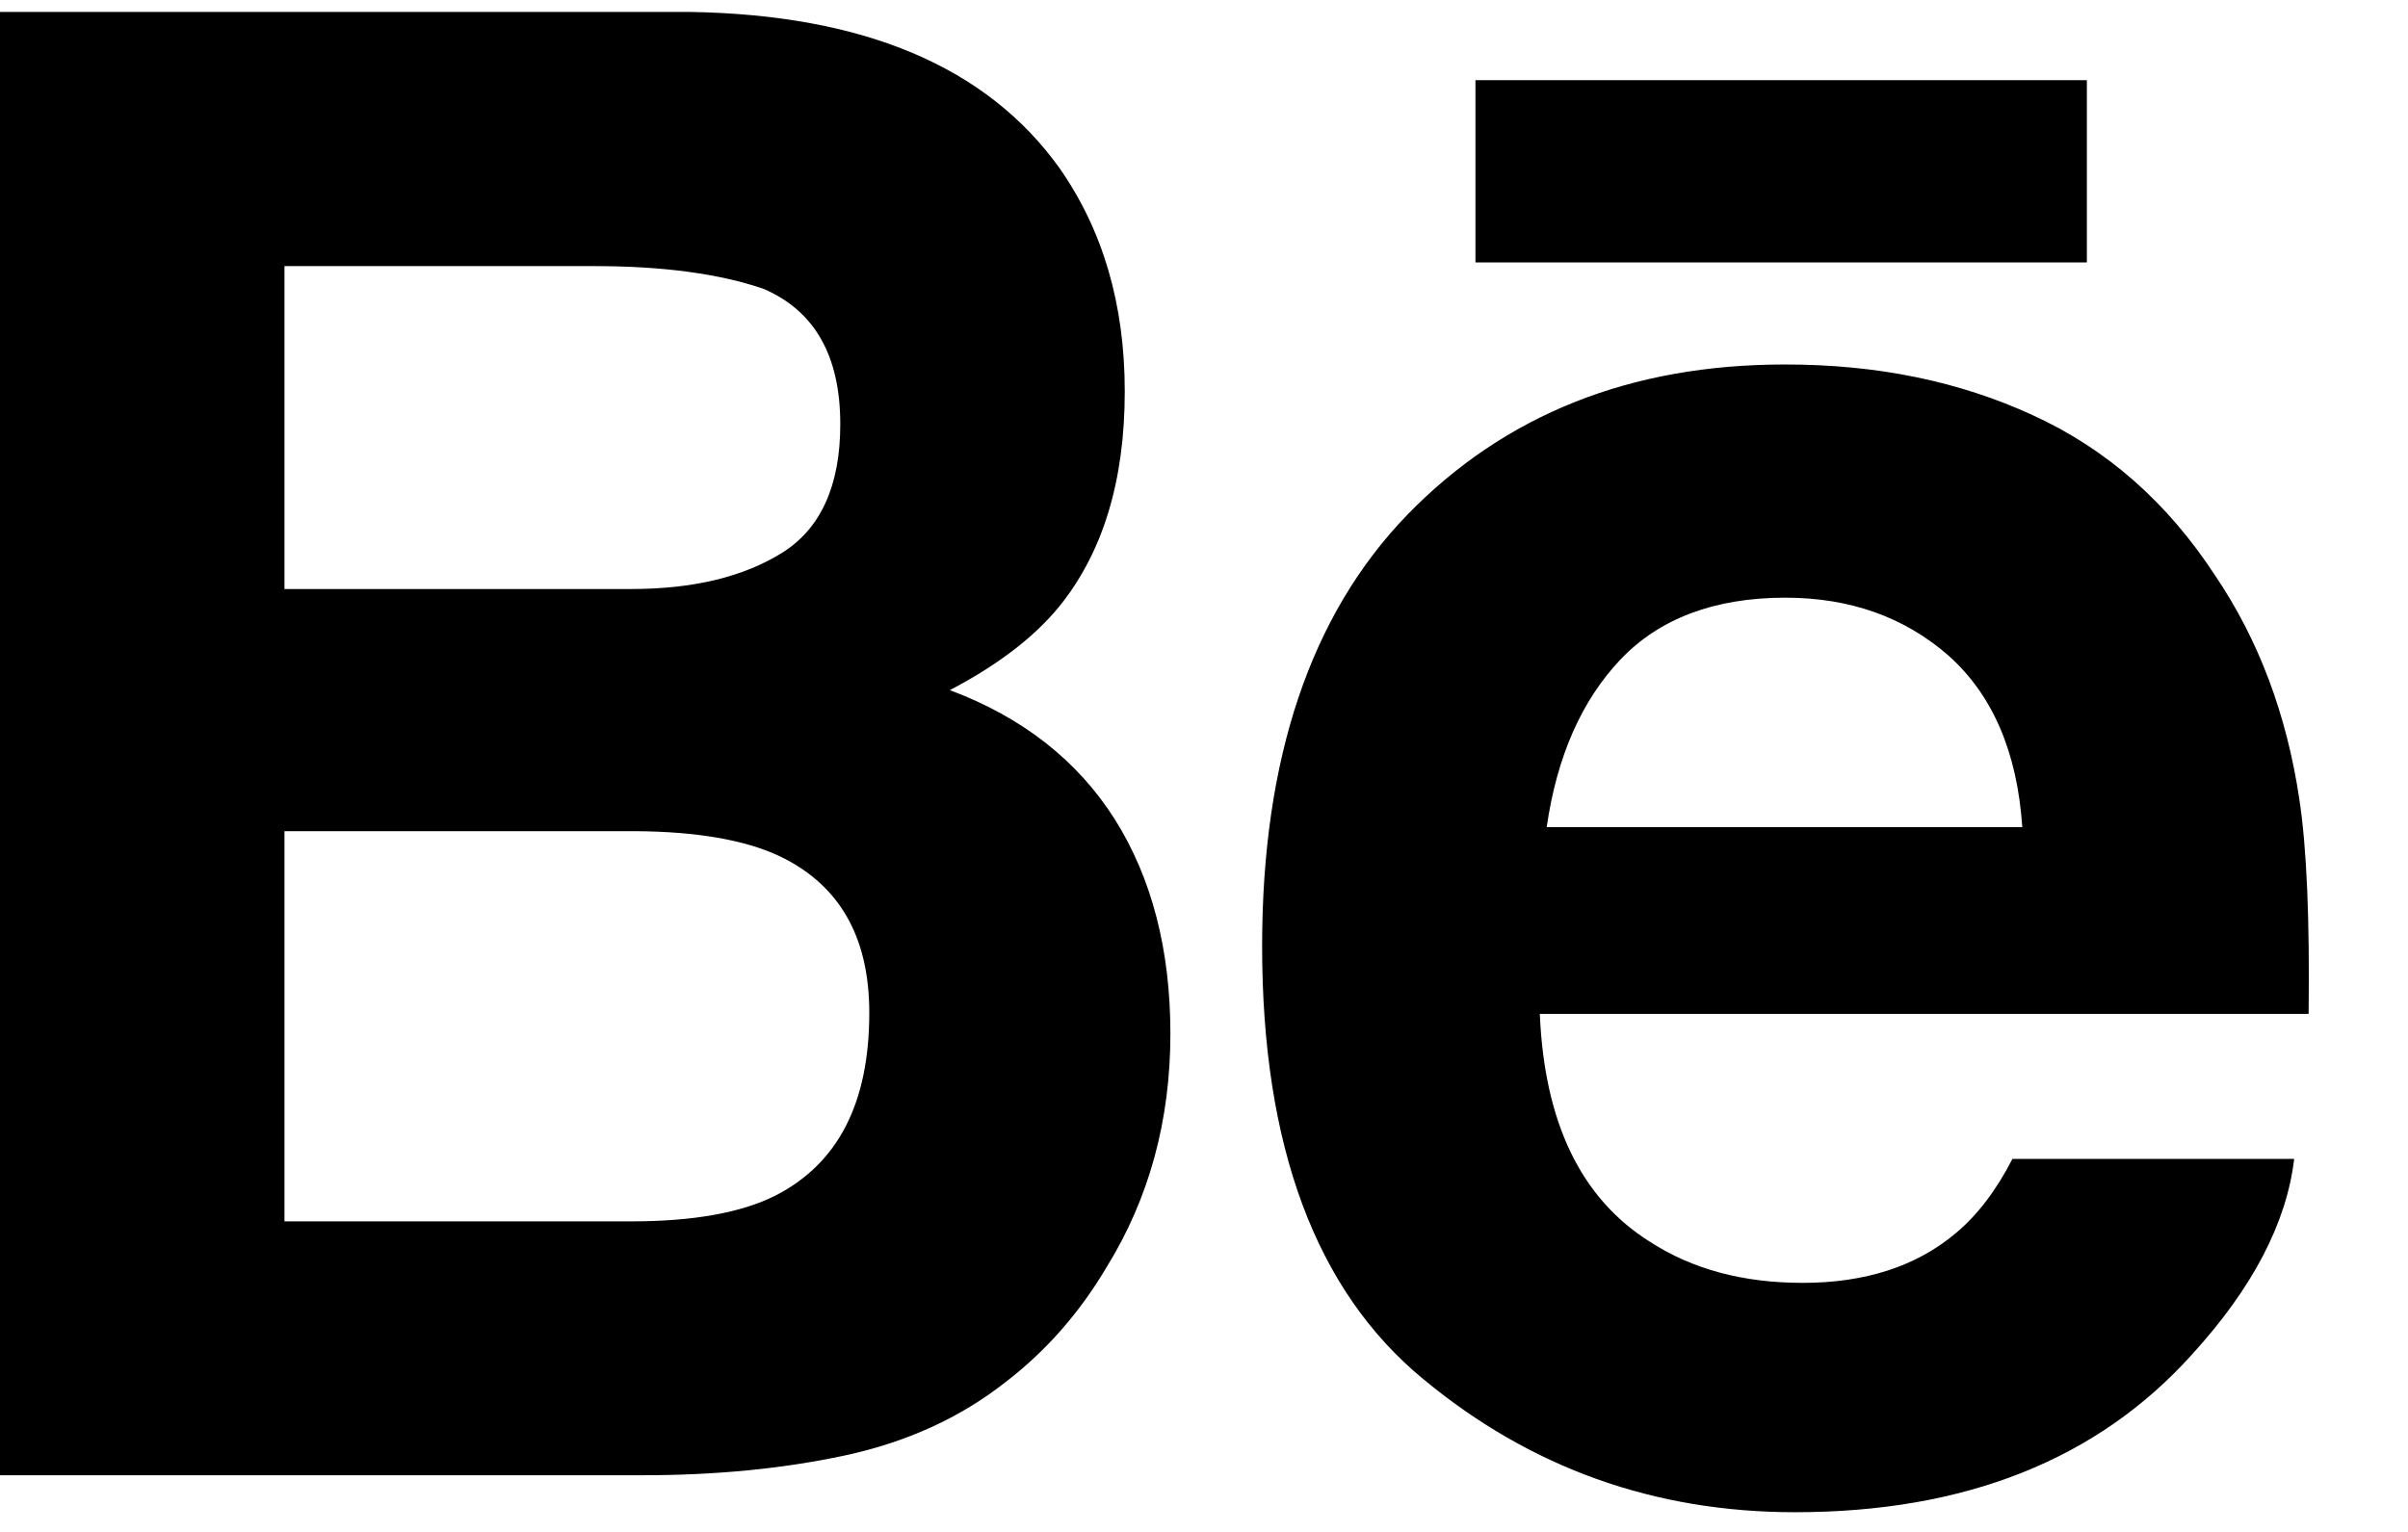
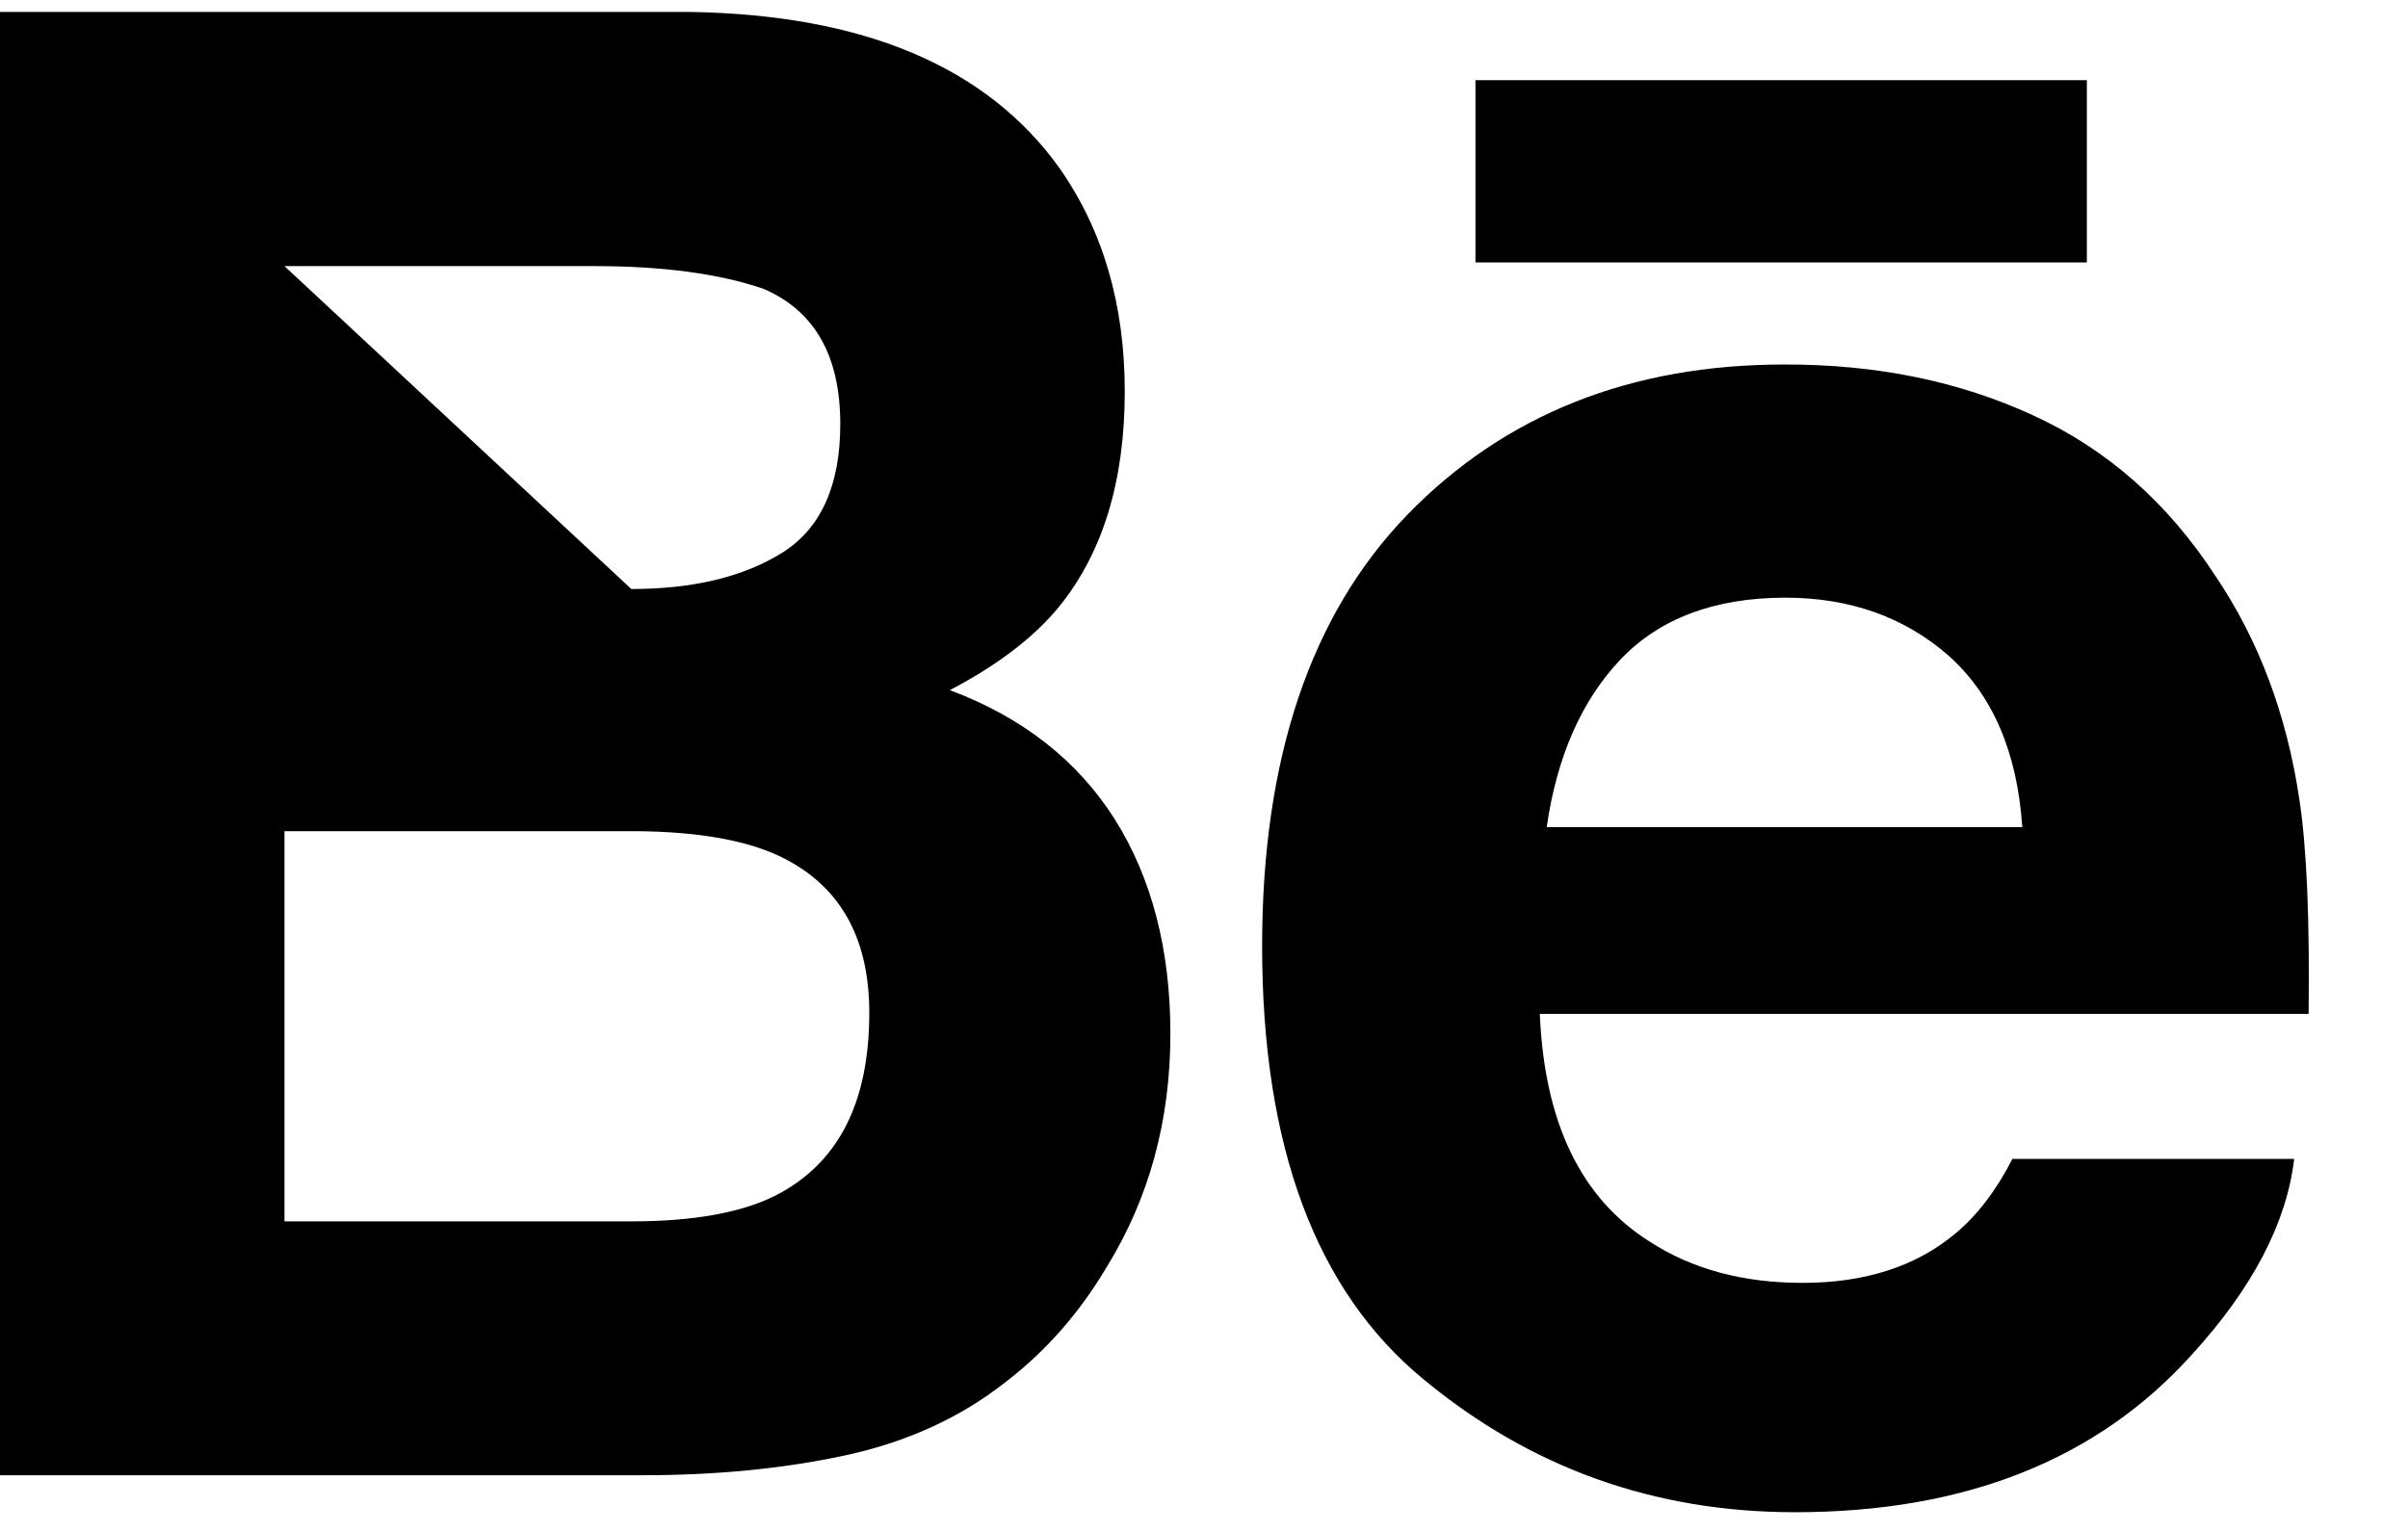
<svg xmlns="http://www.w3.org/2000/svg" width="22px" height="14px" viewBox="0 0 22 14" version="1.1">
  <title>Combined Shape</title>
  <desc>Created with Sketch.</desc>
  <g id="&gt;-Desktop-v2" stroke="none" stroke-width="1" fill="none" fill-rule="evenodd">
    <g id="TODO-" transform="translate(-274, -702)" fill="#000000" fill-rule="nonzero">
      <g id="Group" transform="translate(91, 132)">
-         <path d="M199.305,573.331 C200.147,573.33 200.902,573.485 201.573,573.795 C202.247,574.103 202.801,574.591 203.237,575.258 C203.635,575.846 203.891,576.527 204.007,577.302 C204.076,577.755 204.102,578.411 204.092,579.266 L204.092,579.266 L197.068,579.266 C197.11,580.257 197.442,580.953 198.078,581.351 C198.463,581.599 198.924,581.724 199.469,581.724 C200.041,581.724 200.508,581.573 200.867,581.271 C201.064,581.107 201.237,580.881 201.386,580.591 L201.386,580.591 L203.96,580.591 C203.891,581.177 203.579,581.773 203.026,582.379 C202.163,583.339 200.954,583.82 199.399,583.82 C198.115,583.82 196.984,583.416 196.004,582.604 C195.02,581.794 194.531,580.473 194.531,578.646 C194.531,576.932 194.974,575.617 195.859,574.703 C196.746,573.791 197.893,573.331 199.305,573.331 Z M189.3,570.109 C190.89,570.134 192.014,570.608 192.679,571.535 C193.077,572.104 193.276,572.783 193.276,573.577 C193.276,574.393 193.077,575.051 192.674,575.547 C192.447,575.823 192.116,576.078 191.678,576.307 C192.343,576.556 192.844,576.95 193.185,577.487 C193.523,578.025 193.693,578.679 193.693,579.447 C193.693,580.239 193.499,580.951 193.111,581.579 C192.866,581.994 192.558,582.346 192.188,582.63 C191.773,582.957 191.283,583.18 190.716,583.302 C190.149,583.423 189.536,583.482 188.874,583.482 L188.874,583.482 L183,583.482 L183,570.109 Z M188.808,577.596 L185.599,577.596 L185.599,581.162 L188.764,581.162 C189.33,581.162 189.772,581.084 190.085,580.926 C190.658,580.633 190.942,580.079 190.942,579.256 C190.942,578.558 190.667,578.081 190.113,577.82 C189.802,577.676 189.367,577.6 188.808,577.596 L188.808,577.596 Z M199.308,575.462 C198.663,575.463 198.16,575.653 197.804,576.028 C197.448,576.405 197.224,576.915 197.131,577.559 L197.131,577.559 L201.476,577.559 C201.43,576.872 201.204,576.352 200.805,575.994 C200.4,575.639 199.903,575.462 199.308,575.462 Z M188.436,572.432 L185.599,572.432 L185.599,575.383 L188.768,575.383 C189.333,575.383 189.793,575.272 190.147,575.051 C190.499,574.83 190.677,574.438 190.677,573.877 C190.677,573.252 190.444,572.842 189.977,572.64 C189.574,572.502 189.06,572.432 188.436,572.432 L188.436,572.432 Z M202.066,570.733 L202.066,572.398 L196.48,572.398 L196.48,570.733 L202.066,570.733 Z" id="Combined-Shape" />
+         <path d="M199.305,573.331 C200.147,573.33 200.902,573.485 201.573,573.795 C202.247,574.103 202.801,574.591 203.237,575.258 C203.635,575.846 203.891,576.527 204.007,577.302 C204.076,577.755 204.102,578.411 204.092,579.266 L204.092,579.266 L197.068,579.266 C197.11,580.257 197.442,580.953 198.078,581.351 C198.463,581.599 198.924,581.724 199.469,581.724 C200.041,581.724 200.508,581.573 200.867,581.271 C201.064,581.107 201.237,580.881 201.386,580.591 L201.386,580.591 L203.96,580.591 C203.891,581.177 203.579,581.773 203.026,582.379 C202.163,583.339 200.954,583.82 199.399,583.82 C198.115,583.82 196.984,583.416 196.004,582.604 C195.02,581.794 194.531,580.473 194.531,578.646 C194.531,576.932 194.974,575.617 195.859,574.703 C196.746,573.791 197.893,573.331 199.305,573.331 Z M189.3,570.109 C190.89,570.134 192.014,570.608 192.679,571.535 C193.077,572.104 193.276,572.783 193.276,573.577 C193.276,574.393 193.077,575.051 192.674,575.547 C192.447,575.823 192.116,576.078 191.678,576.307 C192.343,576.556 192.844,576.95 193.185,577.487 C193.523,578.025 193.693,578.679 193.693,579.447 C193.693,580.239 193.499,580.951 193.111,581.579 C192.866,581.994 192.558,582.346 192.188,582.63 C191.773,582.957 191.283,583.18 190.716,583.302 C190.149,583.423 189.536,583.482 188.874,583.482 L188.874,583.482 L183,583.482 L183,570.109 Z M188.808,577.596 L185.599,577.596 L185.599,581.162 L188.764,581.162 C189.33,581.162 189.772,581.084 190.085,580.926 C190.658,580.633 190.942,580.079 190.942,579.256 C190.942,578.558 190.667,578.081 190.113,577.82 C189.802,577.676 189.367,577.6 188.808,577.596 L188.808,577.596 Z M199.308,575.462 C198.663,575.463 198.16,575.653 197.804,576.028 C197.448,576.405 197.224,576.915 197.131,577.559 L197.131,577.559 L201.476,577.559 C201.43,576.872 201.204,576.352 200.805,575.994 C200.4,575.639 199.903,575.462 199.308,575.462 Z M188.436,572.432 L185.599,572.432 L188.768,575.383 C189.333,575.383 189.793,575.272 190.147,575.051 C190.499,574.83 190.677,574.438 190.677,573.877 C190.677,573.252 190.444,572.842 189.977,572.64 C189.574,572.502 189.06,572.432 188.436,572.432 L188.436,572.432 Z M202.066,570.733 L202.066,572.398 L196.48,572.398 L196.48,570.733 L202.066,570.733 Z" id="Combined-Shape" />
      </g>
    </g>
  </g>
</svg>